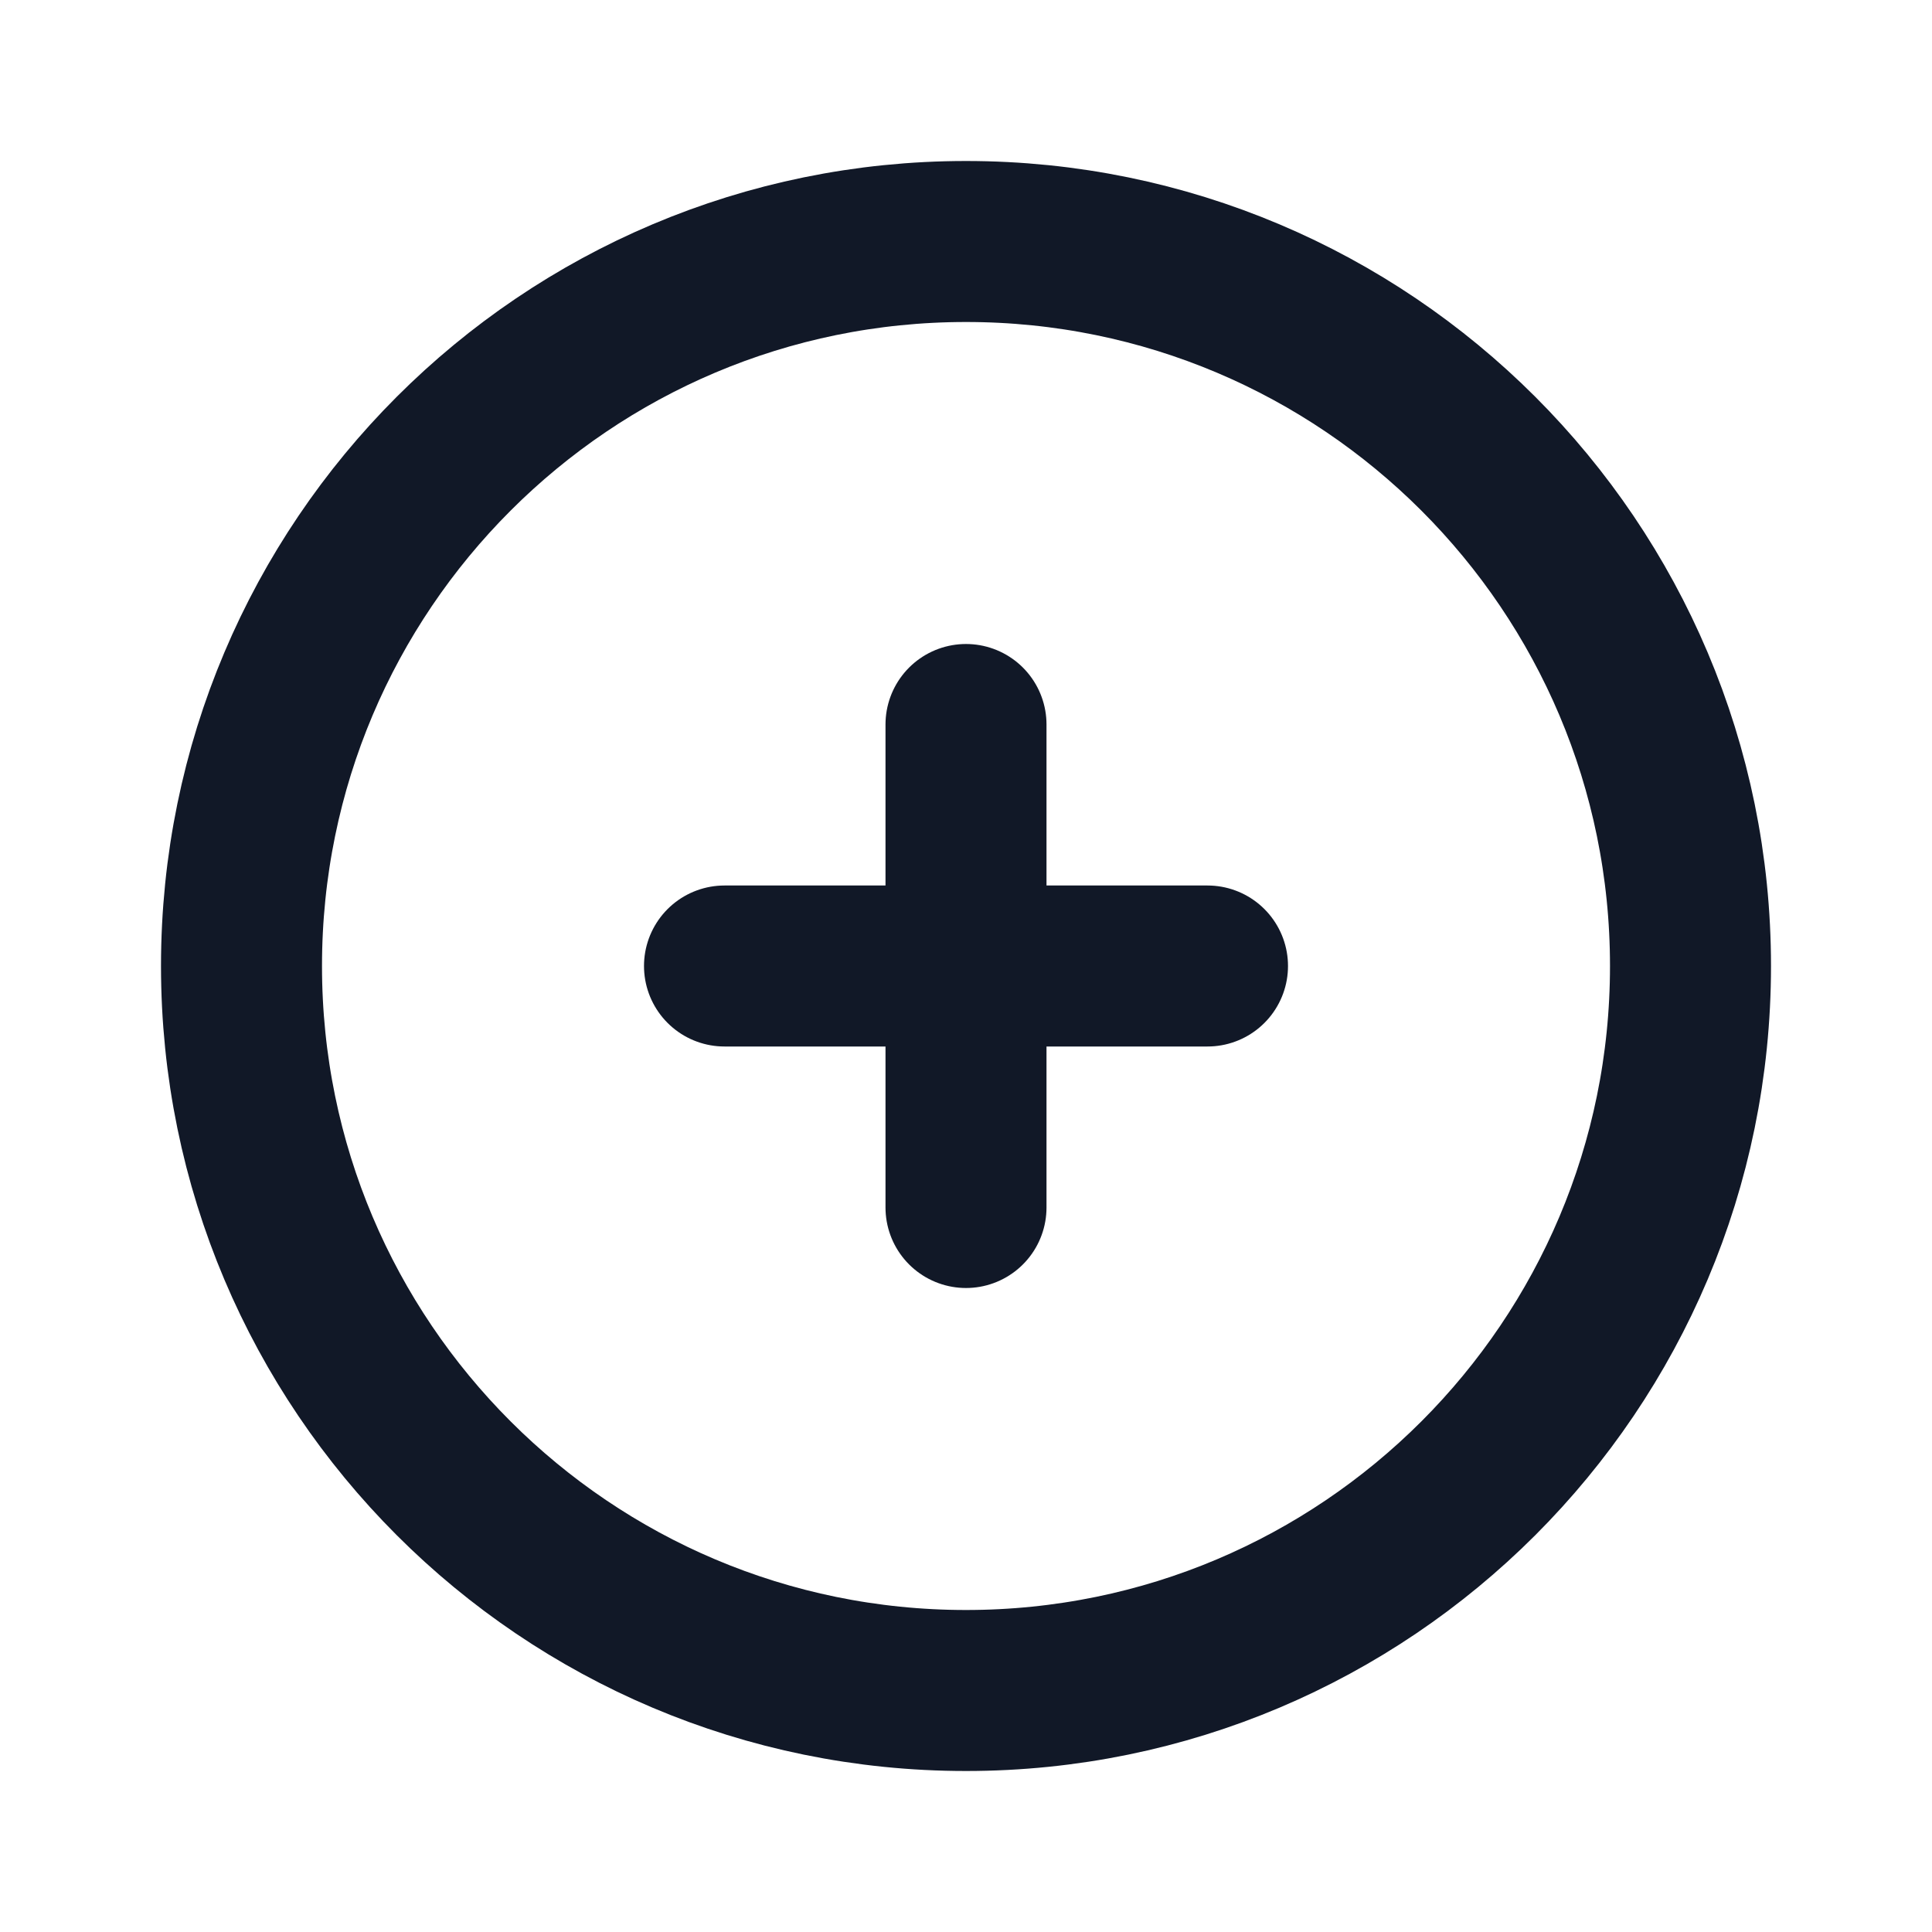
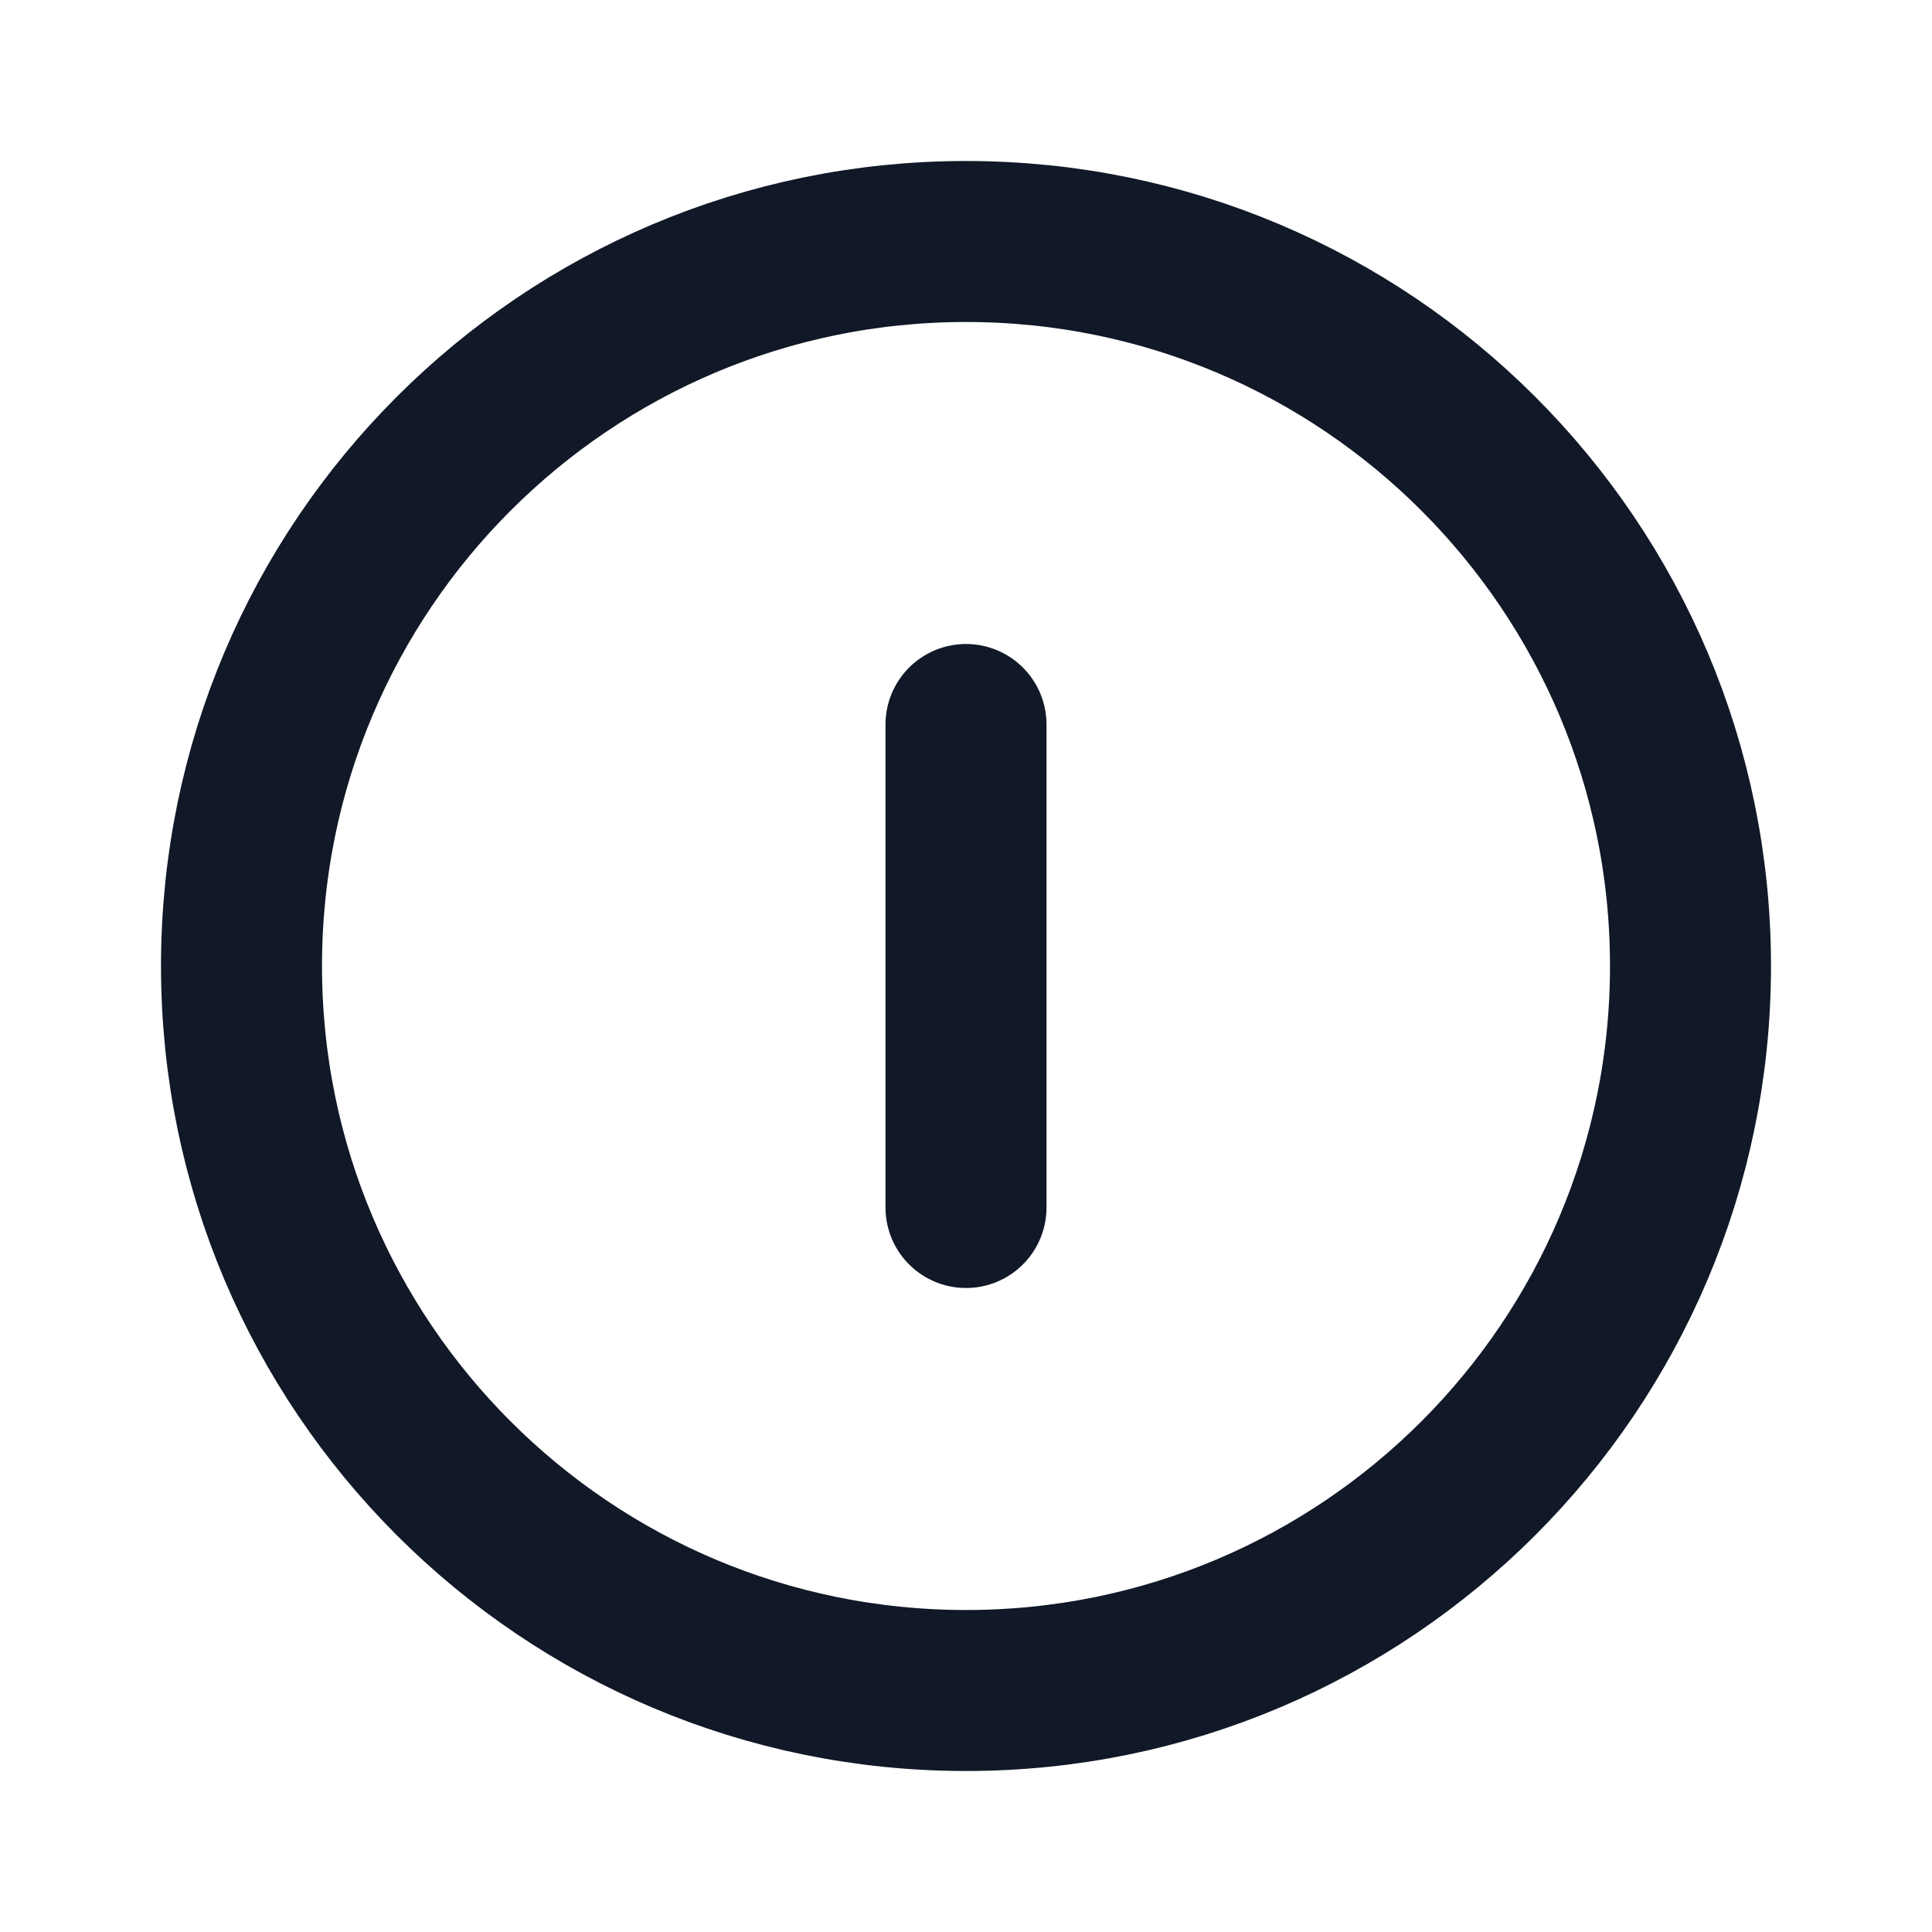
<svg xmlns="http://www.w3.org/2000/svg" width="24" height="24" viewBox="0 0 24 24" fill="none">
  <path d="M12 21C16.971 21 21 16.971 21 12C21 7.029 16.971 3 12 3C7.029 3 3 7.029 3 12C3 16.971 7.029 21 12 21Z" stroke="#111827" stroke-width="2" stroke-miterlimit="10" stroke-linecap="round" stroke-linejoin="round" />
  <path d="M12 15V9" stroke="#111827" stroke-width="2" stroke-linecap="round" stroke-linejoin="round" />
-   <path d="M9 12L15 12" stroke="#111827" stroke-width="2" stroke-linecap="round" stroke-linejoin="round" />
</svg>